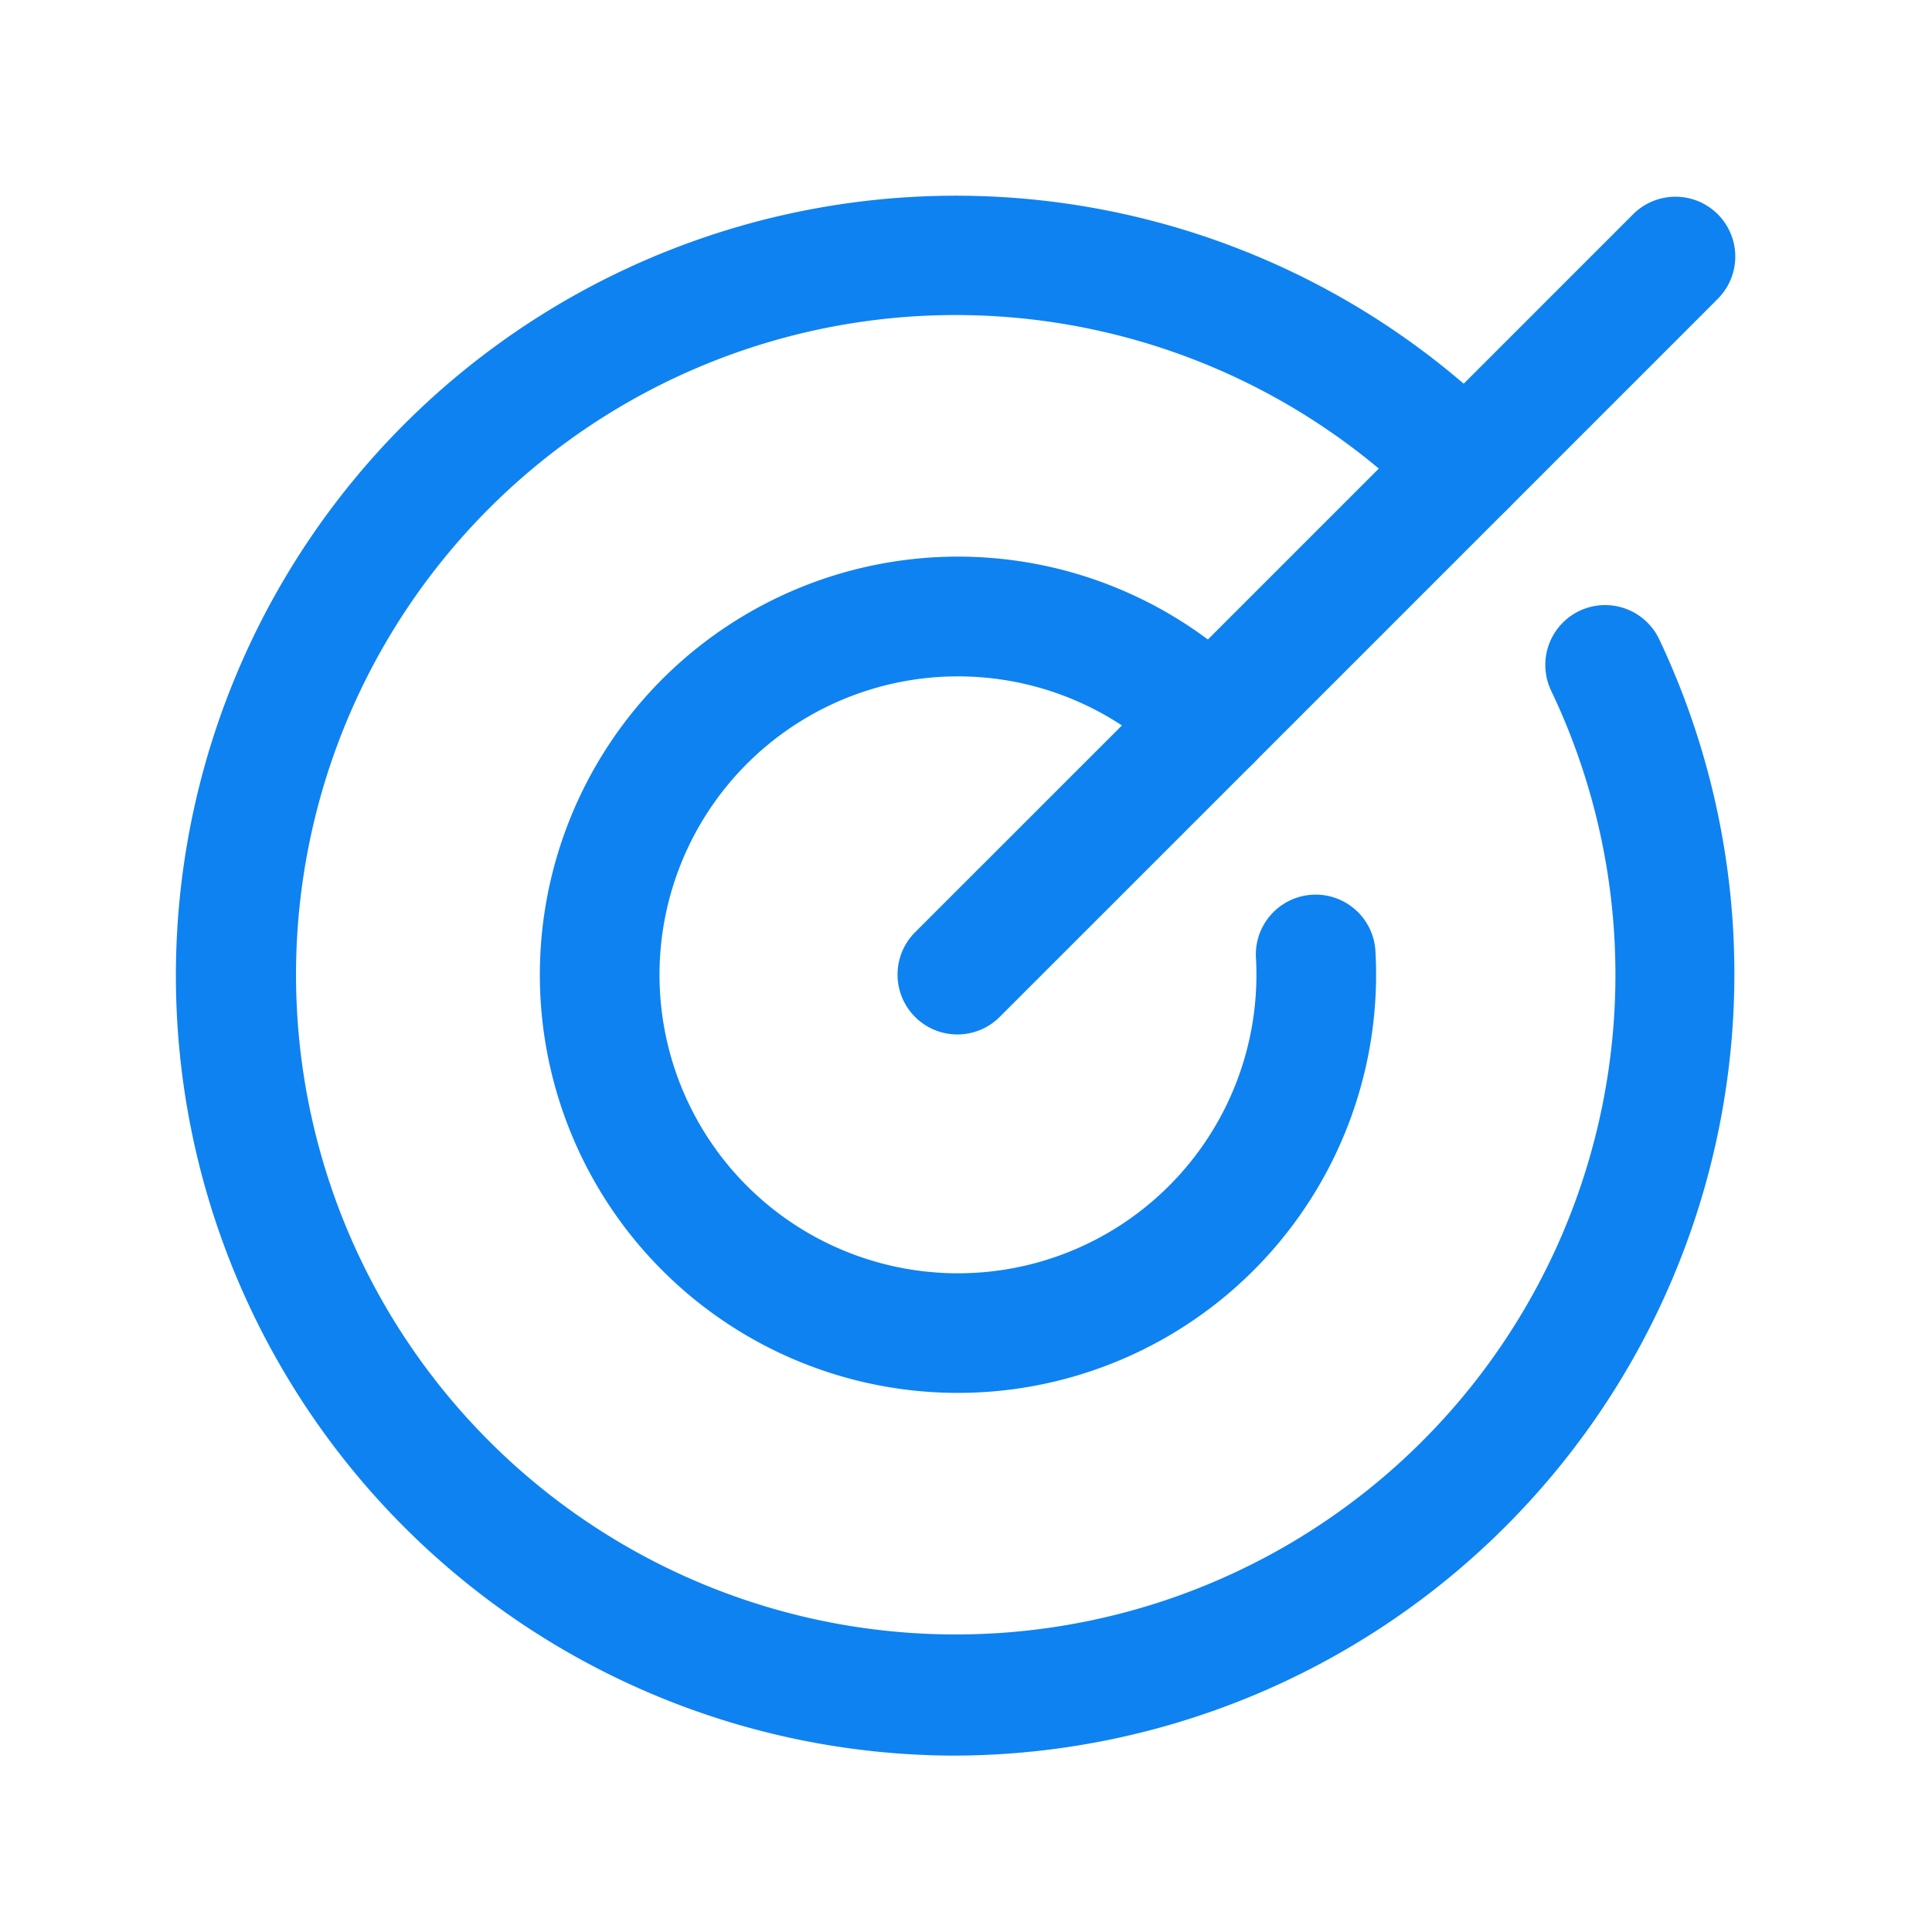
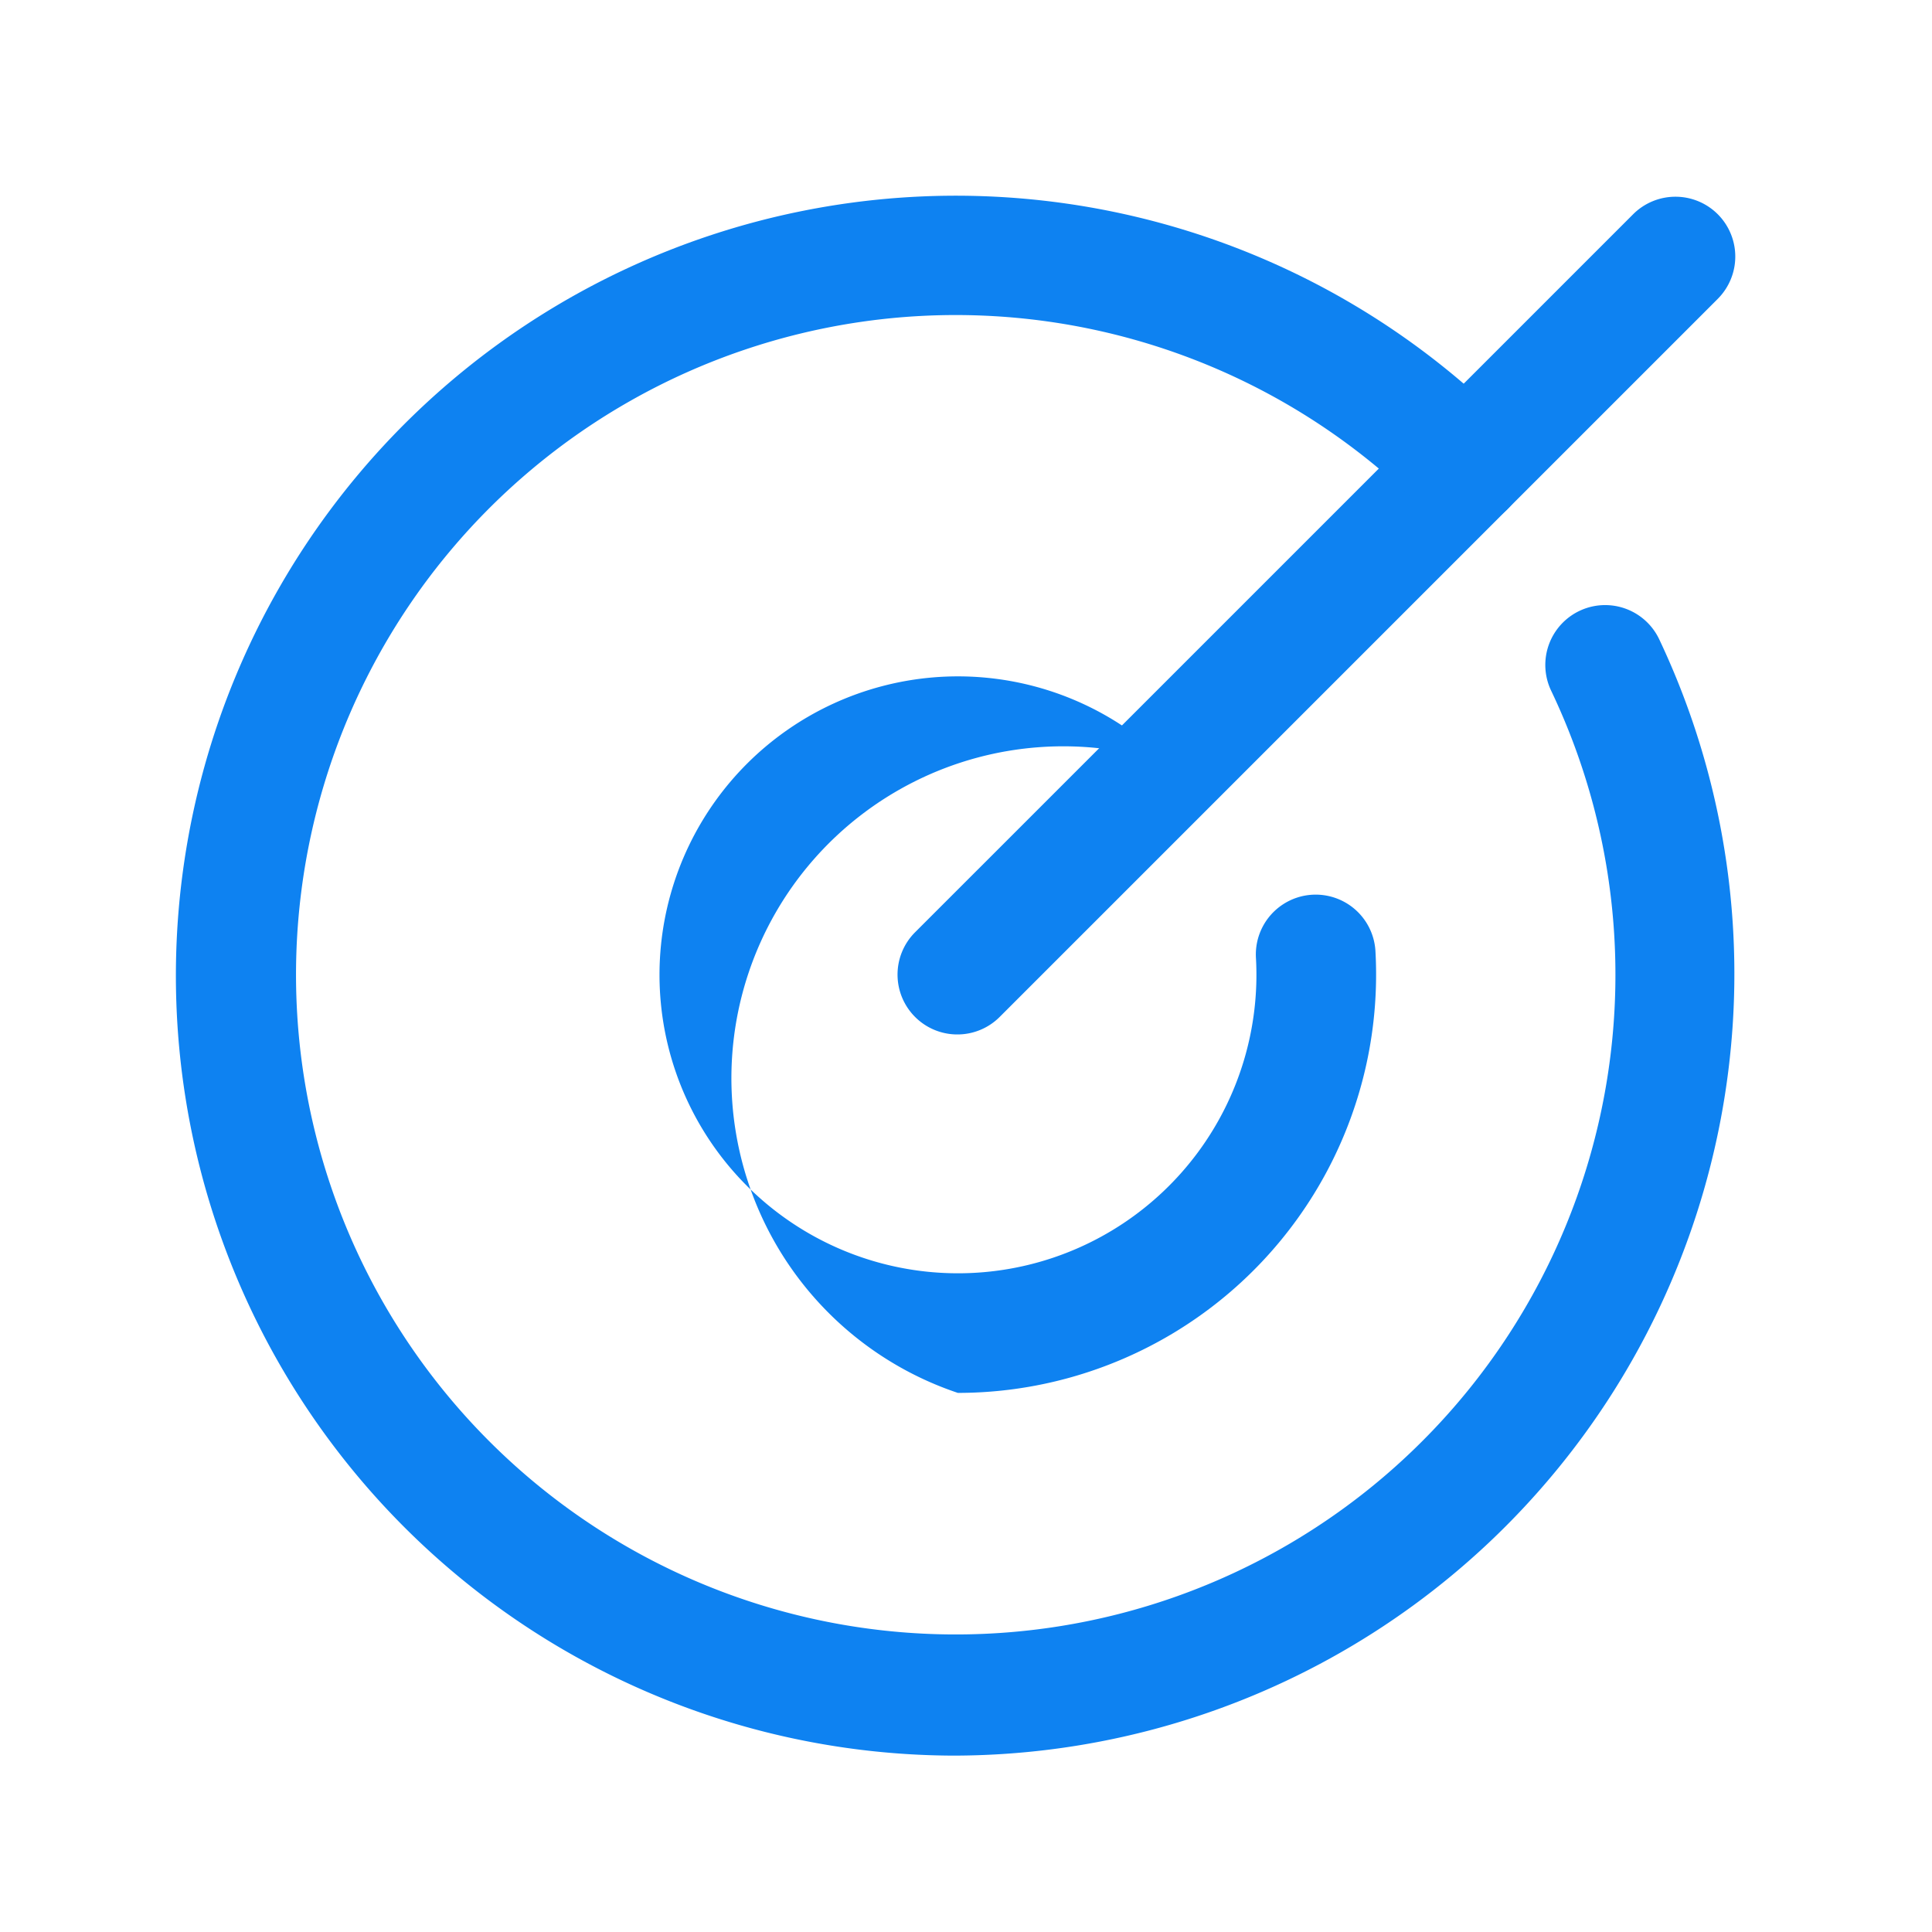
<svg xmlns="http://www.w3.org/2000/svg" width="54" height="54" viewBox="0 0 54 54">
  <g id="Grupo_9124" data-name="Grupo 9124" transform="translate(0 0.51)">
-     <rect id="Retângulo_4004" data-name="Retângulo 4004" width="54" height="54" transform="translate(0 -0.51)" fill="none" />
    <path id="Linha_279" data-name="Linha 279" d="M-6.328,15.415a1.667,1.667,0,0,1-1.183-.49,1.673,1.673,0,0,1,0-2.365L12.56-7.51a1.673,1.673,0,0,1,2.365,0,1.673,1.673,0,0,1,0,2.365l-20.07,20.07A1.667,1.667,0,0,1-6.328,15.415Z" transform="translate(33.087 12.988)" fill="#0e82f1" />
    <path id="Caminho_14160" data-name="Caminho 14160" d="M45.134,67.254A21.8,21.8,0,1,1,60.616,30.048a1.672,1.672,0,1,1-2.369,2.362,18.439,18.439,0,1,0,3.584,5.079,1.672,1.672,0,1,1,3.019-1.44A21.853,21.853,0,0,1,45.134,67.254Z" transform="translate(-18.476 -18.694)" fill="#0e82f1" />
-     <path id="Caminho_14161" data-name="Caminho 14161" d="M83.856,95.492a11.687,11.687,0,1,1,8.255-19.963A1.672,1.672,0,1,1,89.749,77.9a8.342,8.342,0,1,0,2.438,5.433,1.672,1.672,0,1,1,3.34-.19A11.693,11.693,0,0,1,83.856,95.492Z" transform="translate(-57.083 -57.07)" fill="#0e82f1" />
+     <path id="Caminho_14161" data-name="Caminho 14161" d="M83.856,95.492A1.672,1.672,0,1,1,89.749,77.9a8.342,8.342,0,1,0,2.438,5.433,1.672,1.672,0,1,1,3.34-.19A11.693,11.693,0,0,1,83.856,95.492Z" transform="translate(-57.083 -57.07)" fill="#0e82f1" />
  </g>
</svg>